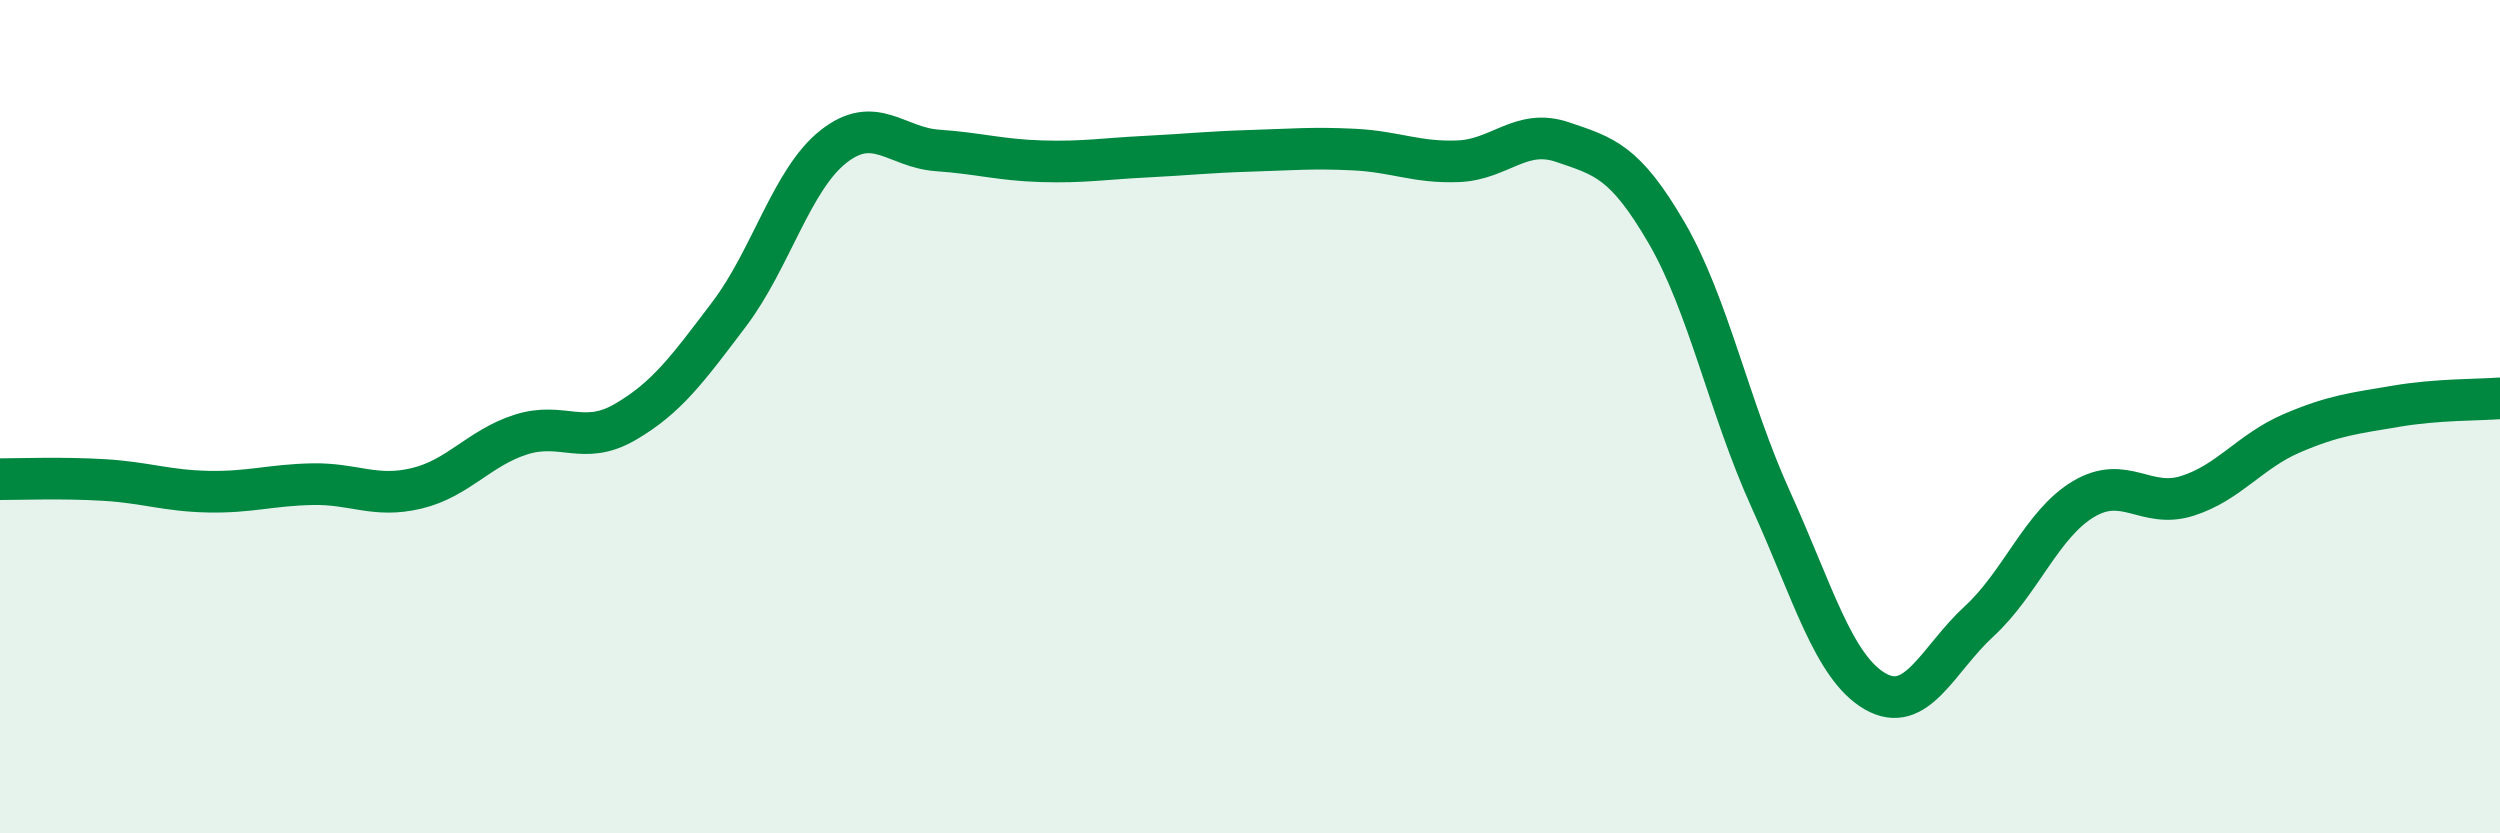
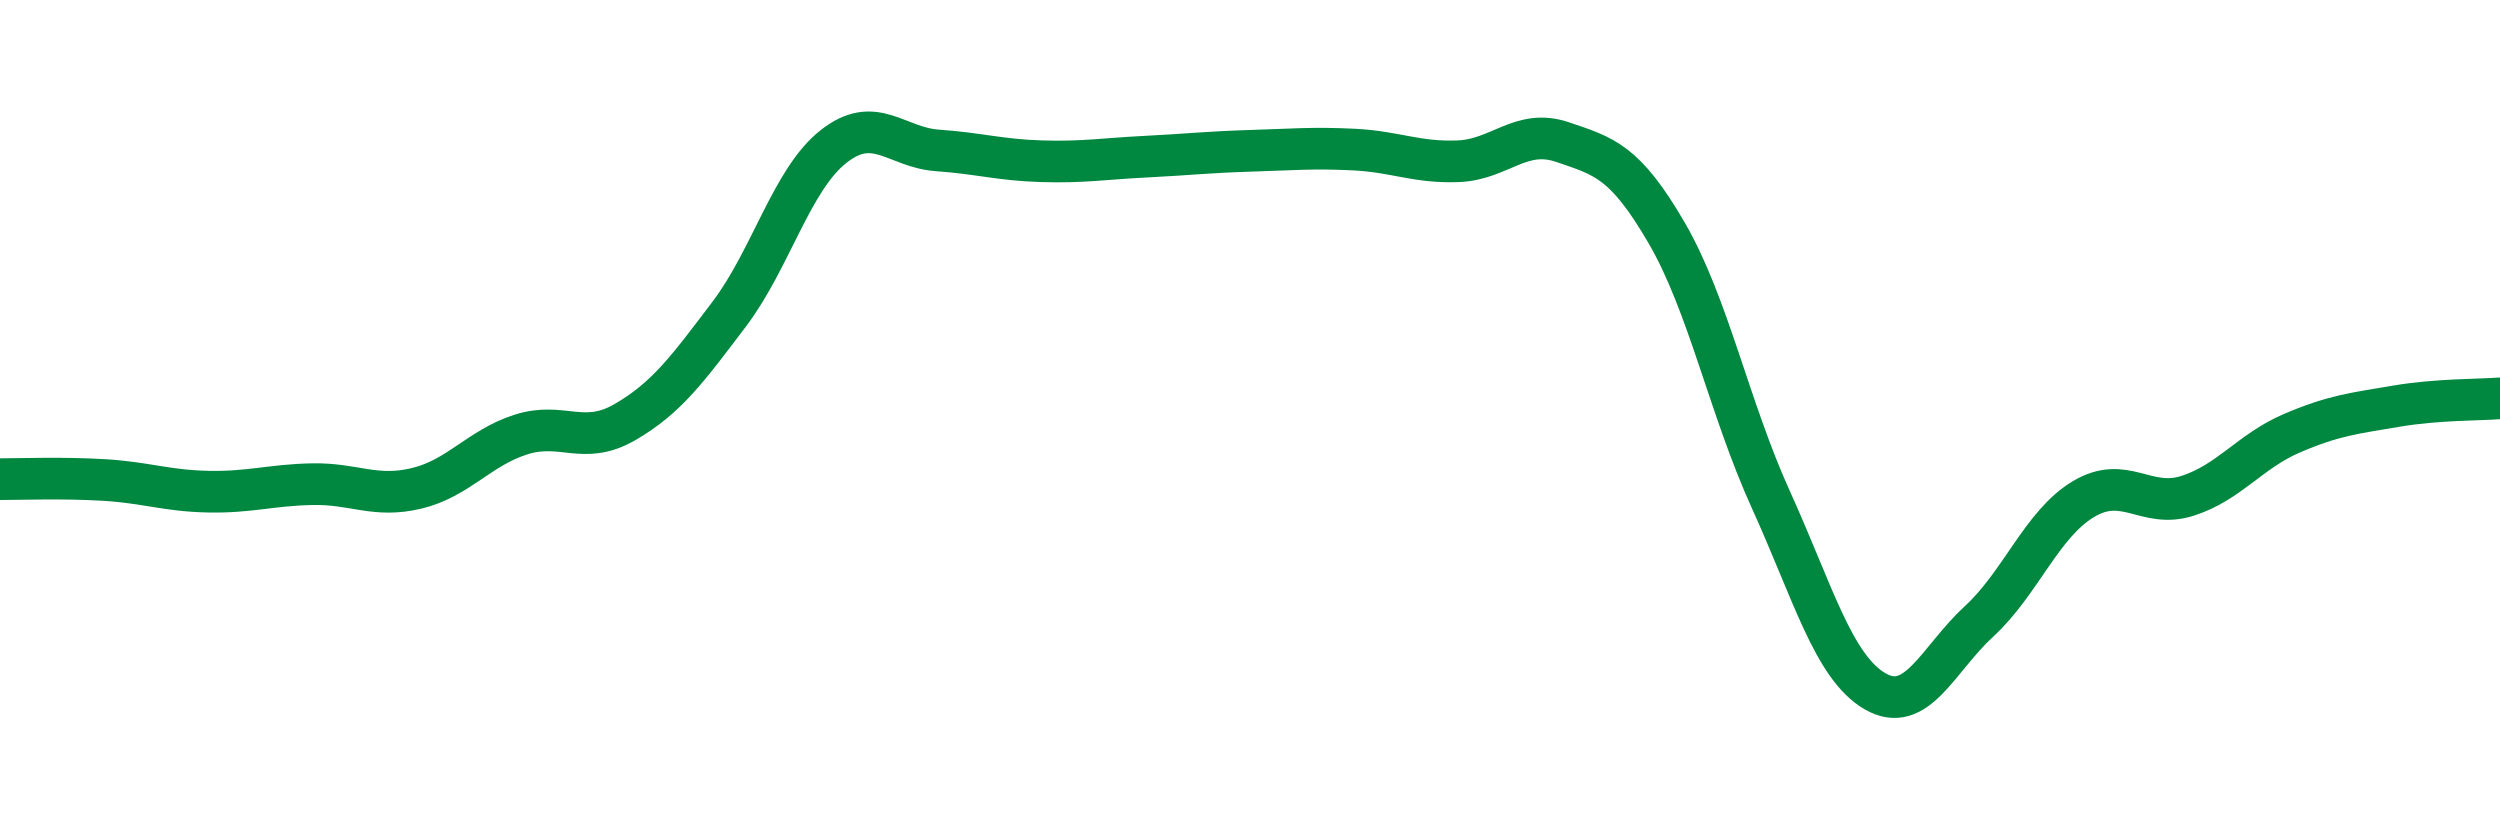
<svg xmlns="http://www.w3.org/2000/svg" width="60" height="20" viewBox="0 0 60 20">
-   <path d="M 0,11.5 C 0.5,11.5 1.5,11.46 2.5,11.52 C 3.5,11.58 4,11.78 5,11.8 C 6,11.82 6.5,11.64 7.5,11.62 C 8.5,11.6 9,11.96 10,11.72 C 11,11.48 11.5,10.75 12.5,10.43 C 13.5,10.11 14,10.71 15,10.13 C 16,9.55 16.5,8.86 17.5,7.54 C 18.5,6.22 19,4.31 20,3.52 C 21,2.73 21.5,3.54 22.5,3.61 C 23.5,3.68 24,3.84 25,3.87 C 26,3.9 26.5,3.81 27.5,3.76 C 28.5,3.71 29,3.65 30,3.62 C 31,3.59 31.5,3.54 32.5,3.59 C 33.5,3.64 34,3.91 35,3.87 C 36,3.83 36.5,3.07 37.5,3.41 C 38.5,3.75 39,3.87 40,5.59 C 41,7.31 41.5,9.79 42.5,11.99 C 43.5,14.19 44,16.01 45,16.59 C 46,17.17 46.5,15.83 47.5,14.91 C 48.5,13.99 49,12.58 50,11.98 C 51,11.38 51.5,12.22 52.5,11.9 C 53.5,11.58 54,10.83 55,10.4 C 56,9.97 56.5,9.92 57.5,9.75 C 58.5,9.58 59.5,9.6 60,9.56L60 20L0 20Z" fill="#008740" opacity="0.1" stroke-linecap="round" stroke-linejoin="round" />
  <path d="M 0,11.5 C 0.5,11.5 1.5,11.46 2.5,11.52 C 3.5,11.58 4,11.78 5,11.8 C 6,11.82 6.5,11.64 7.5,11.62 C 8.5,11.6 9,11.96 10,11.72 C 11,11.48 11.5,10.75 12.5,10.43 C 13.5,10.11 14,10.71 15,10.13 C 16,9.55 16.5,8.86 17.5,7.54 C 18.5,6.22 19,4.31 20,3.52 C 21,2.73 21.5,3.54 22.5,3.61 C 23.5,3.68 24,3.84 25,3.87 C 26,3.9 26.5,3.81 27.5,3.76 C 28.5,3.71 29,3.65 30,3.62 C 31,3.59 31.5,3.54 32.5,3.59 C 33.5,3.64 34,3.91 35,3.87 C 36,3.83 36.5,3.07 37.5,3.41 C 38.5,3.75 39,3.87 40,5.59 C 41,7.31 41.5,9.79 42.5,11.99 C 43.5,14.19 44,16.01 45,16.59 C 46,17.17 46.5,15.83 47.5,14.91 C 48.5,13.99 49,12.58 50,11.98 C 51,11.38 51.5,12.22 52.5,11.9 C 53.5,11.58 54,10.83 55,10.4 C 56,9.97 56.5,9.92 57.5,9.75 C 58.5,9.58 59.5,9.6 60,9.56" stroke="#008740" stroke-width="1" fill="none" stroke-linecap="round" stroke-linejoin="round" />
</svg>